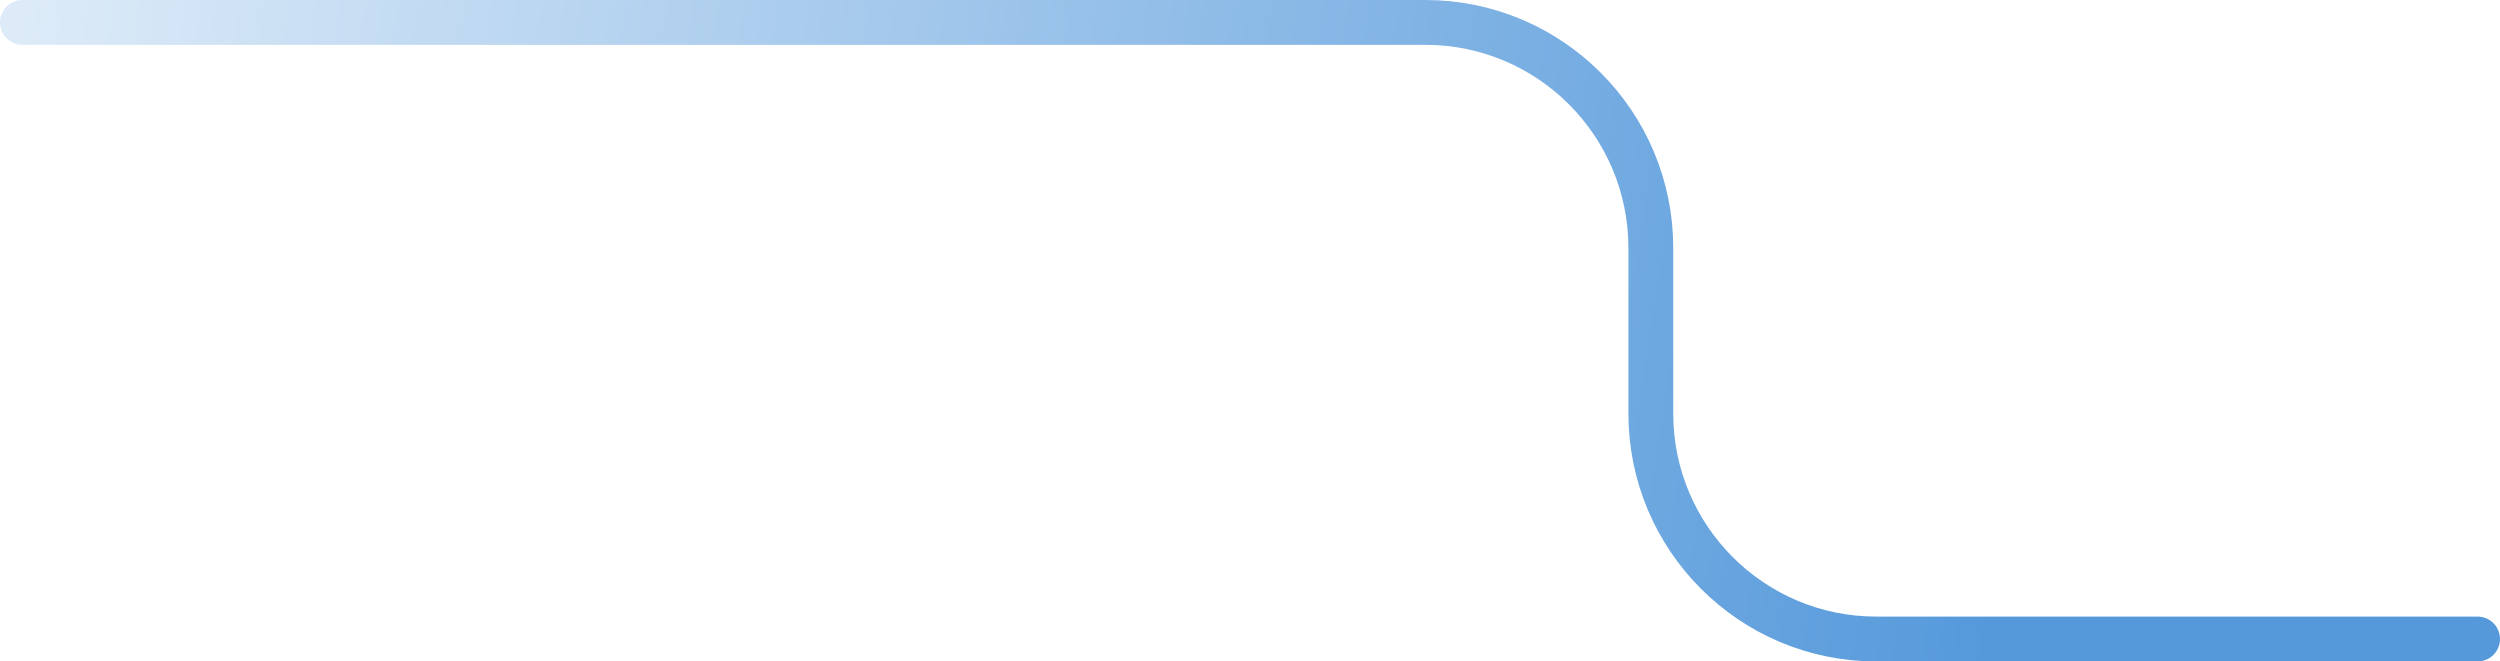
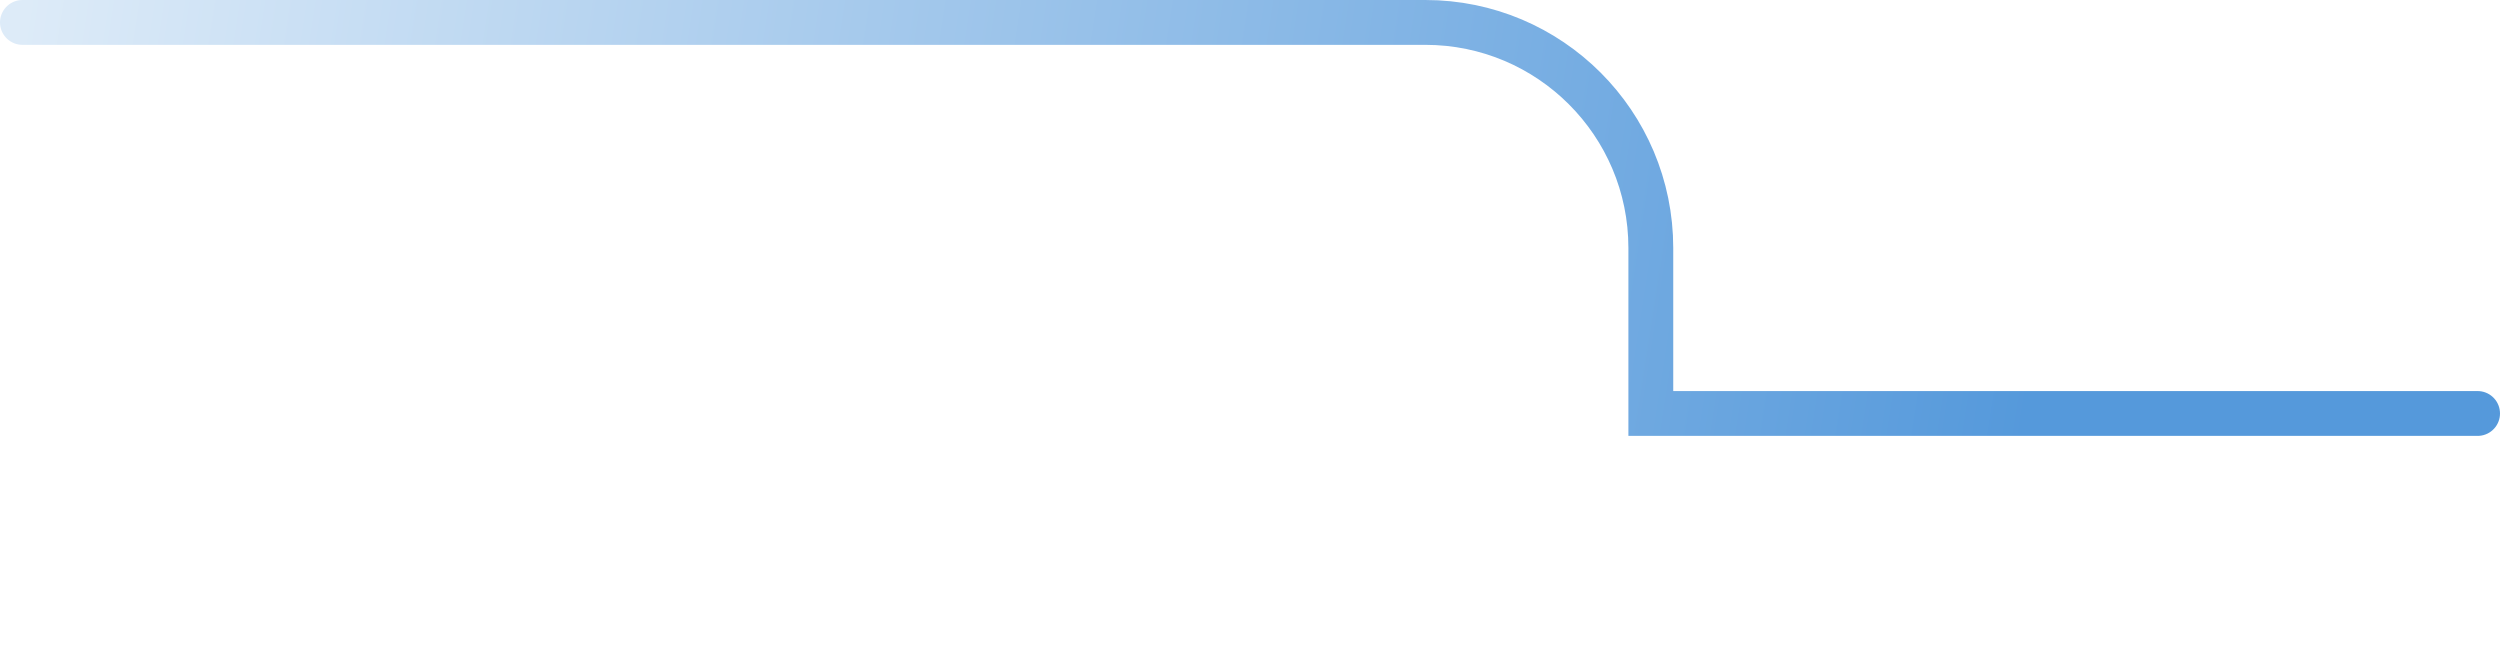
<svg xmlns="http://www.w3.org/2000/svg" width="223" height="59" viewBox="0 0 223 59" fill="none">
-   <path d="M2 2H127.136C138.246 2 147.253 11.007 147.253 22.118V36.882C147.253 47.993 156.26 57 167.371 57H221" stroke="url(#paint0_linear_4189_45543)" stroke-width="4" stroke-linecap="round" />
+   <path d="M2 2H127.136C138.246 2 147.253 11.007 147.253 22.118V36.882H221" stroke="url(#paint0_linear_4189_45543)" stroke-width="4" stroke-linecap="round" />
  <defs>
    <linearGradient id="paint0_linear_4189_45543" x1="2" y1="2" x2="182" y2="30" gradientUnits="userSpaceOnUse">
      <stop stop-color="#DDEBF8" />
      <stop offset="1" stop-color="#5599DB" />
    </linearGradient>
  </defs>
</svg>